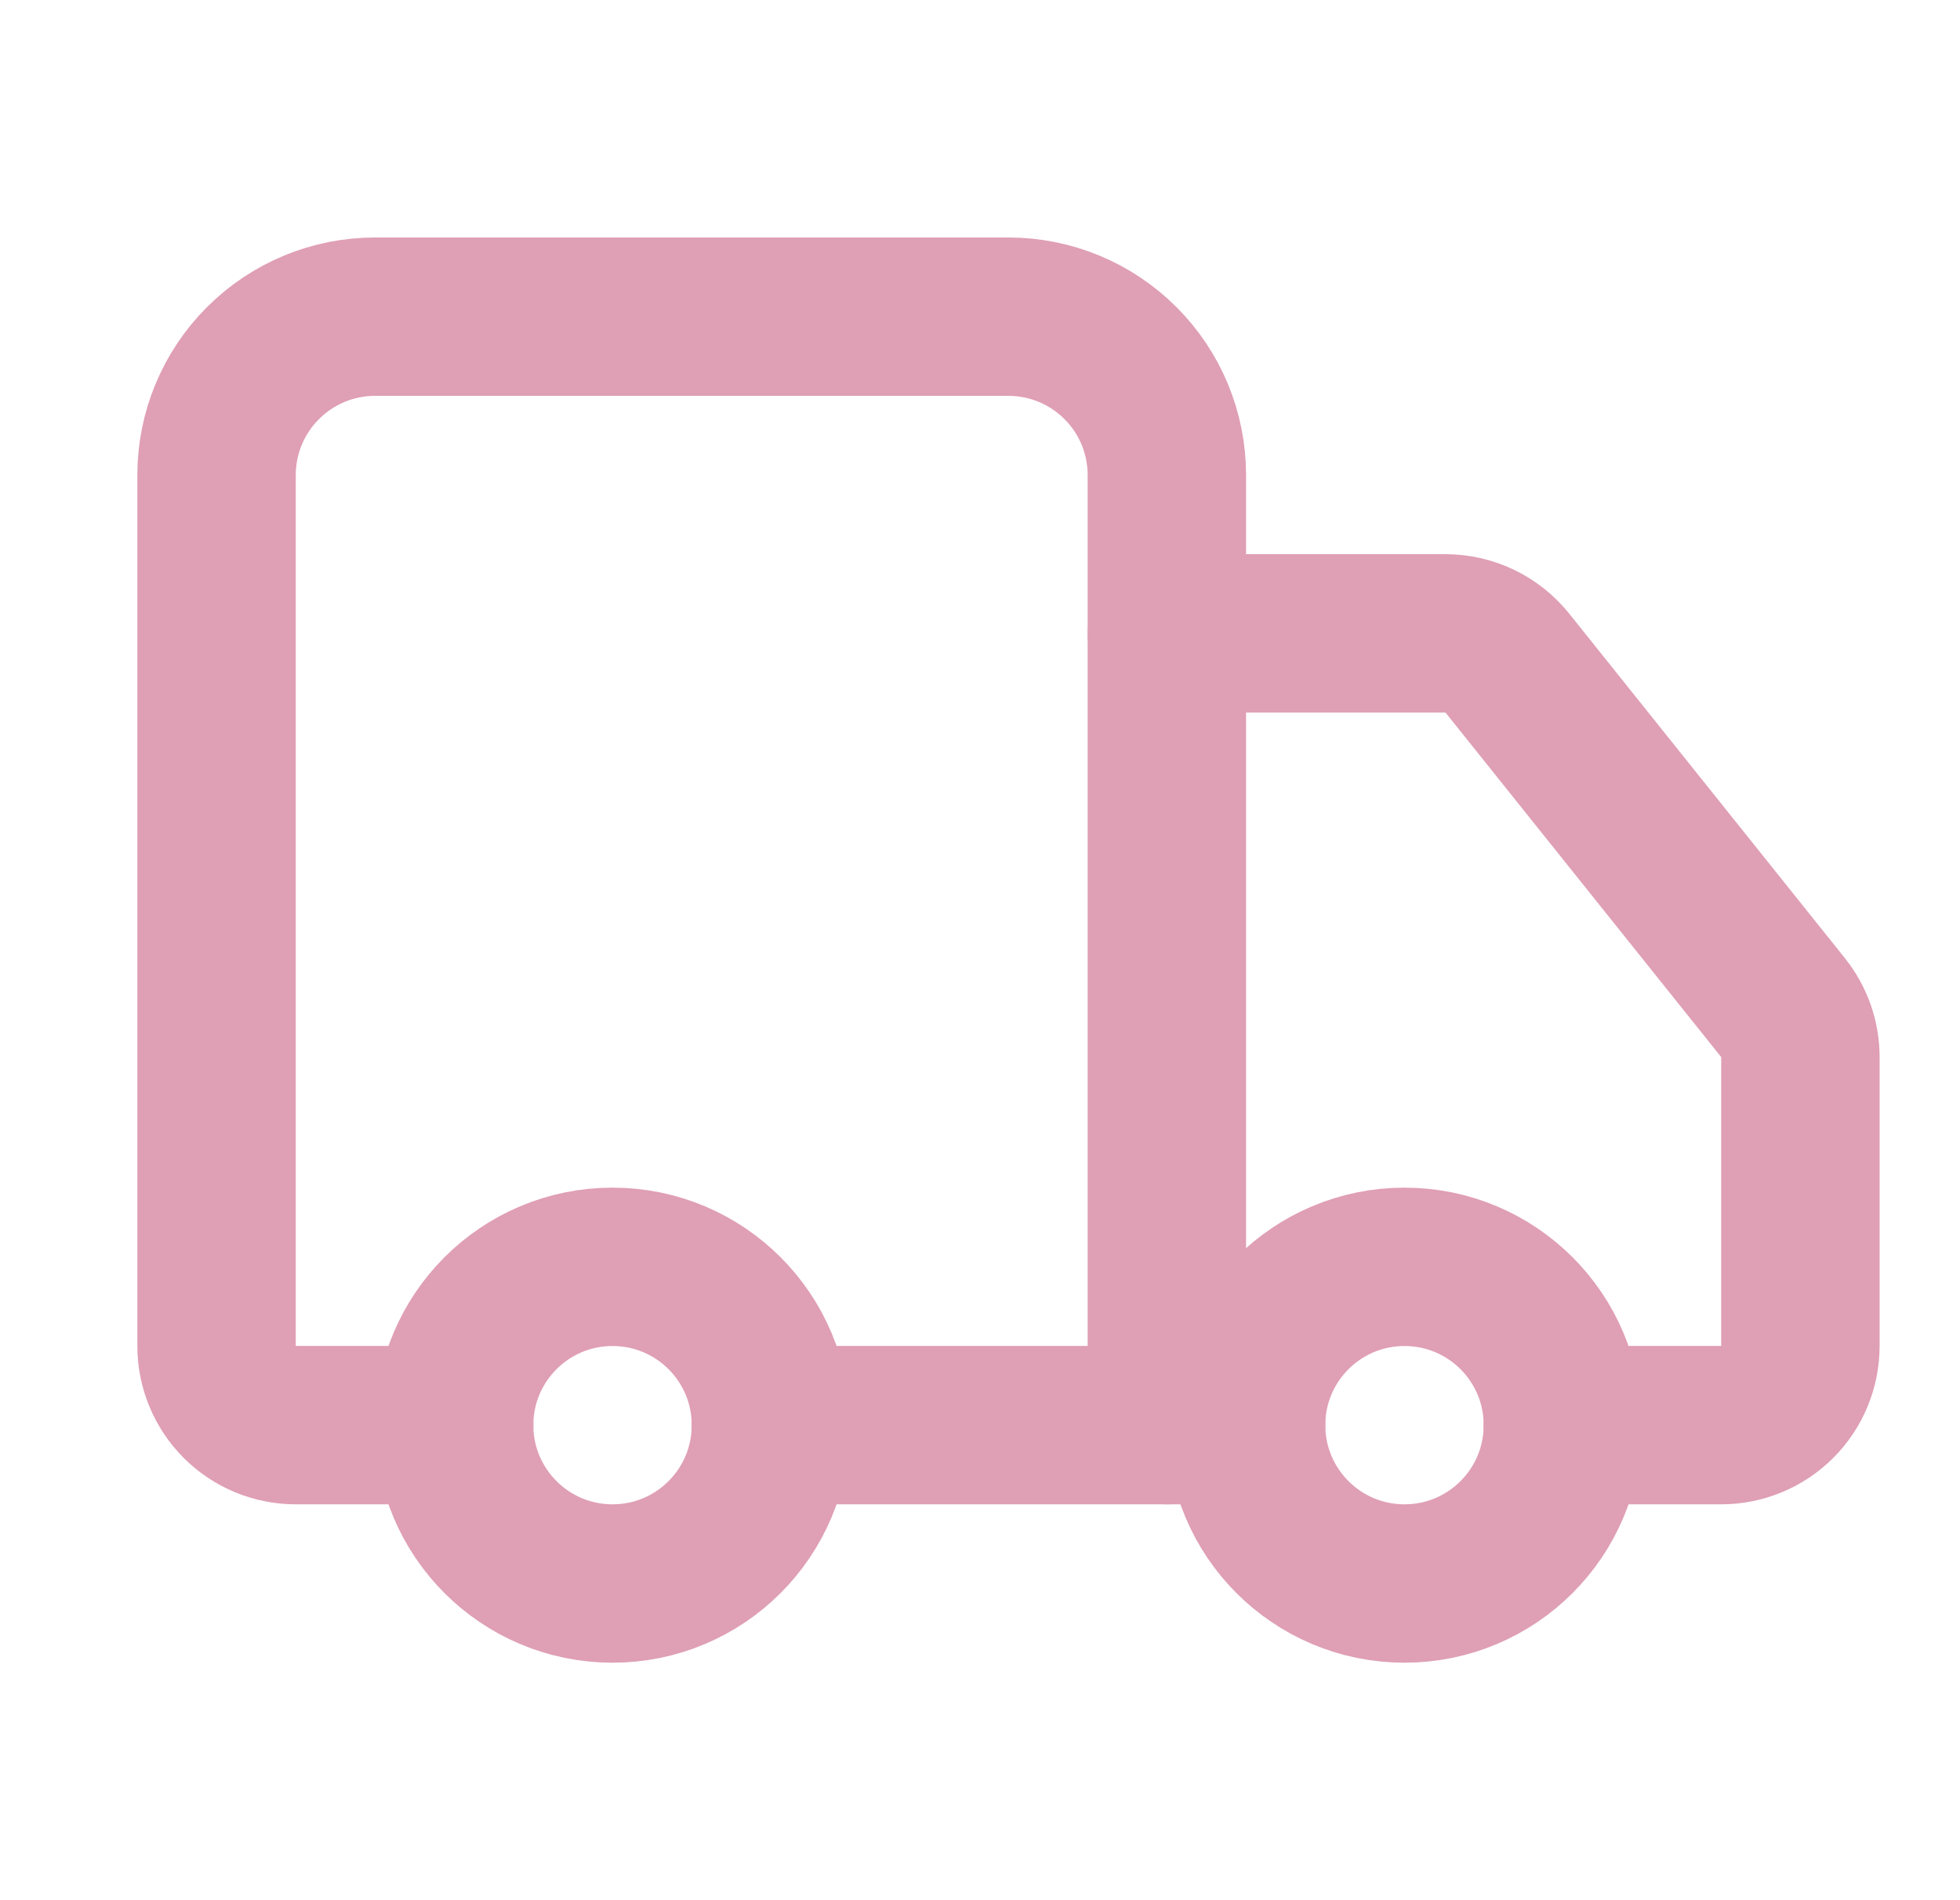
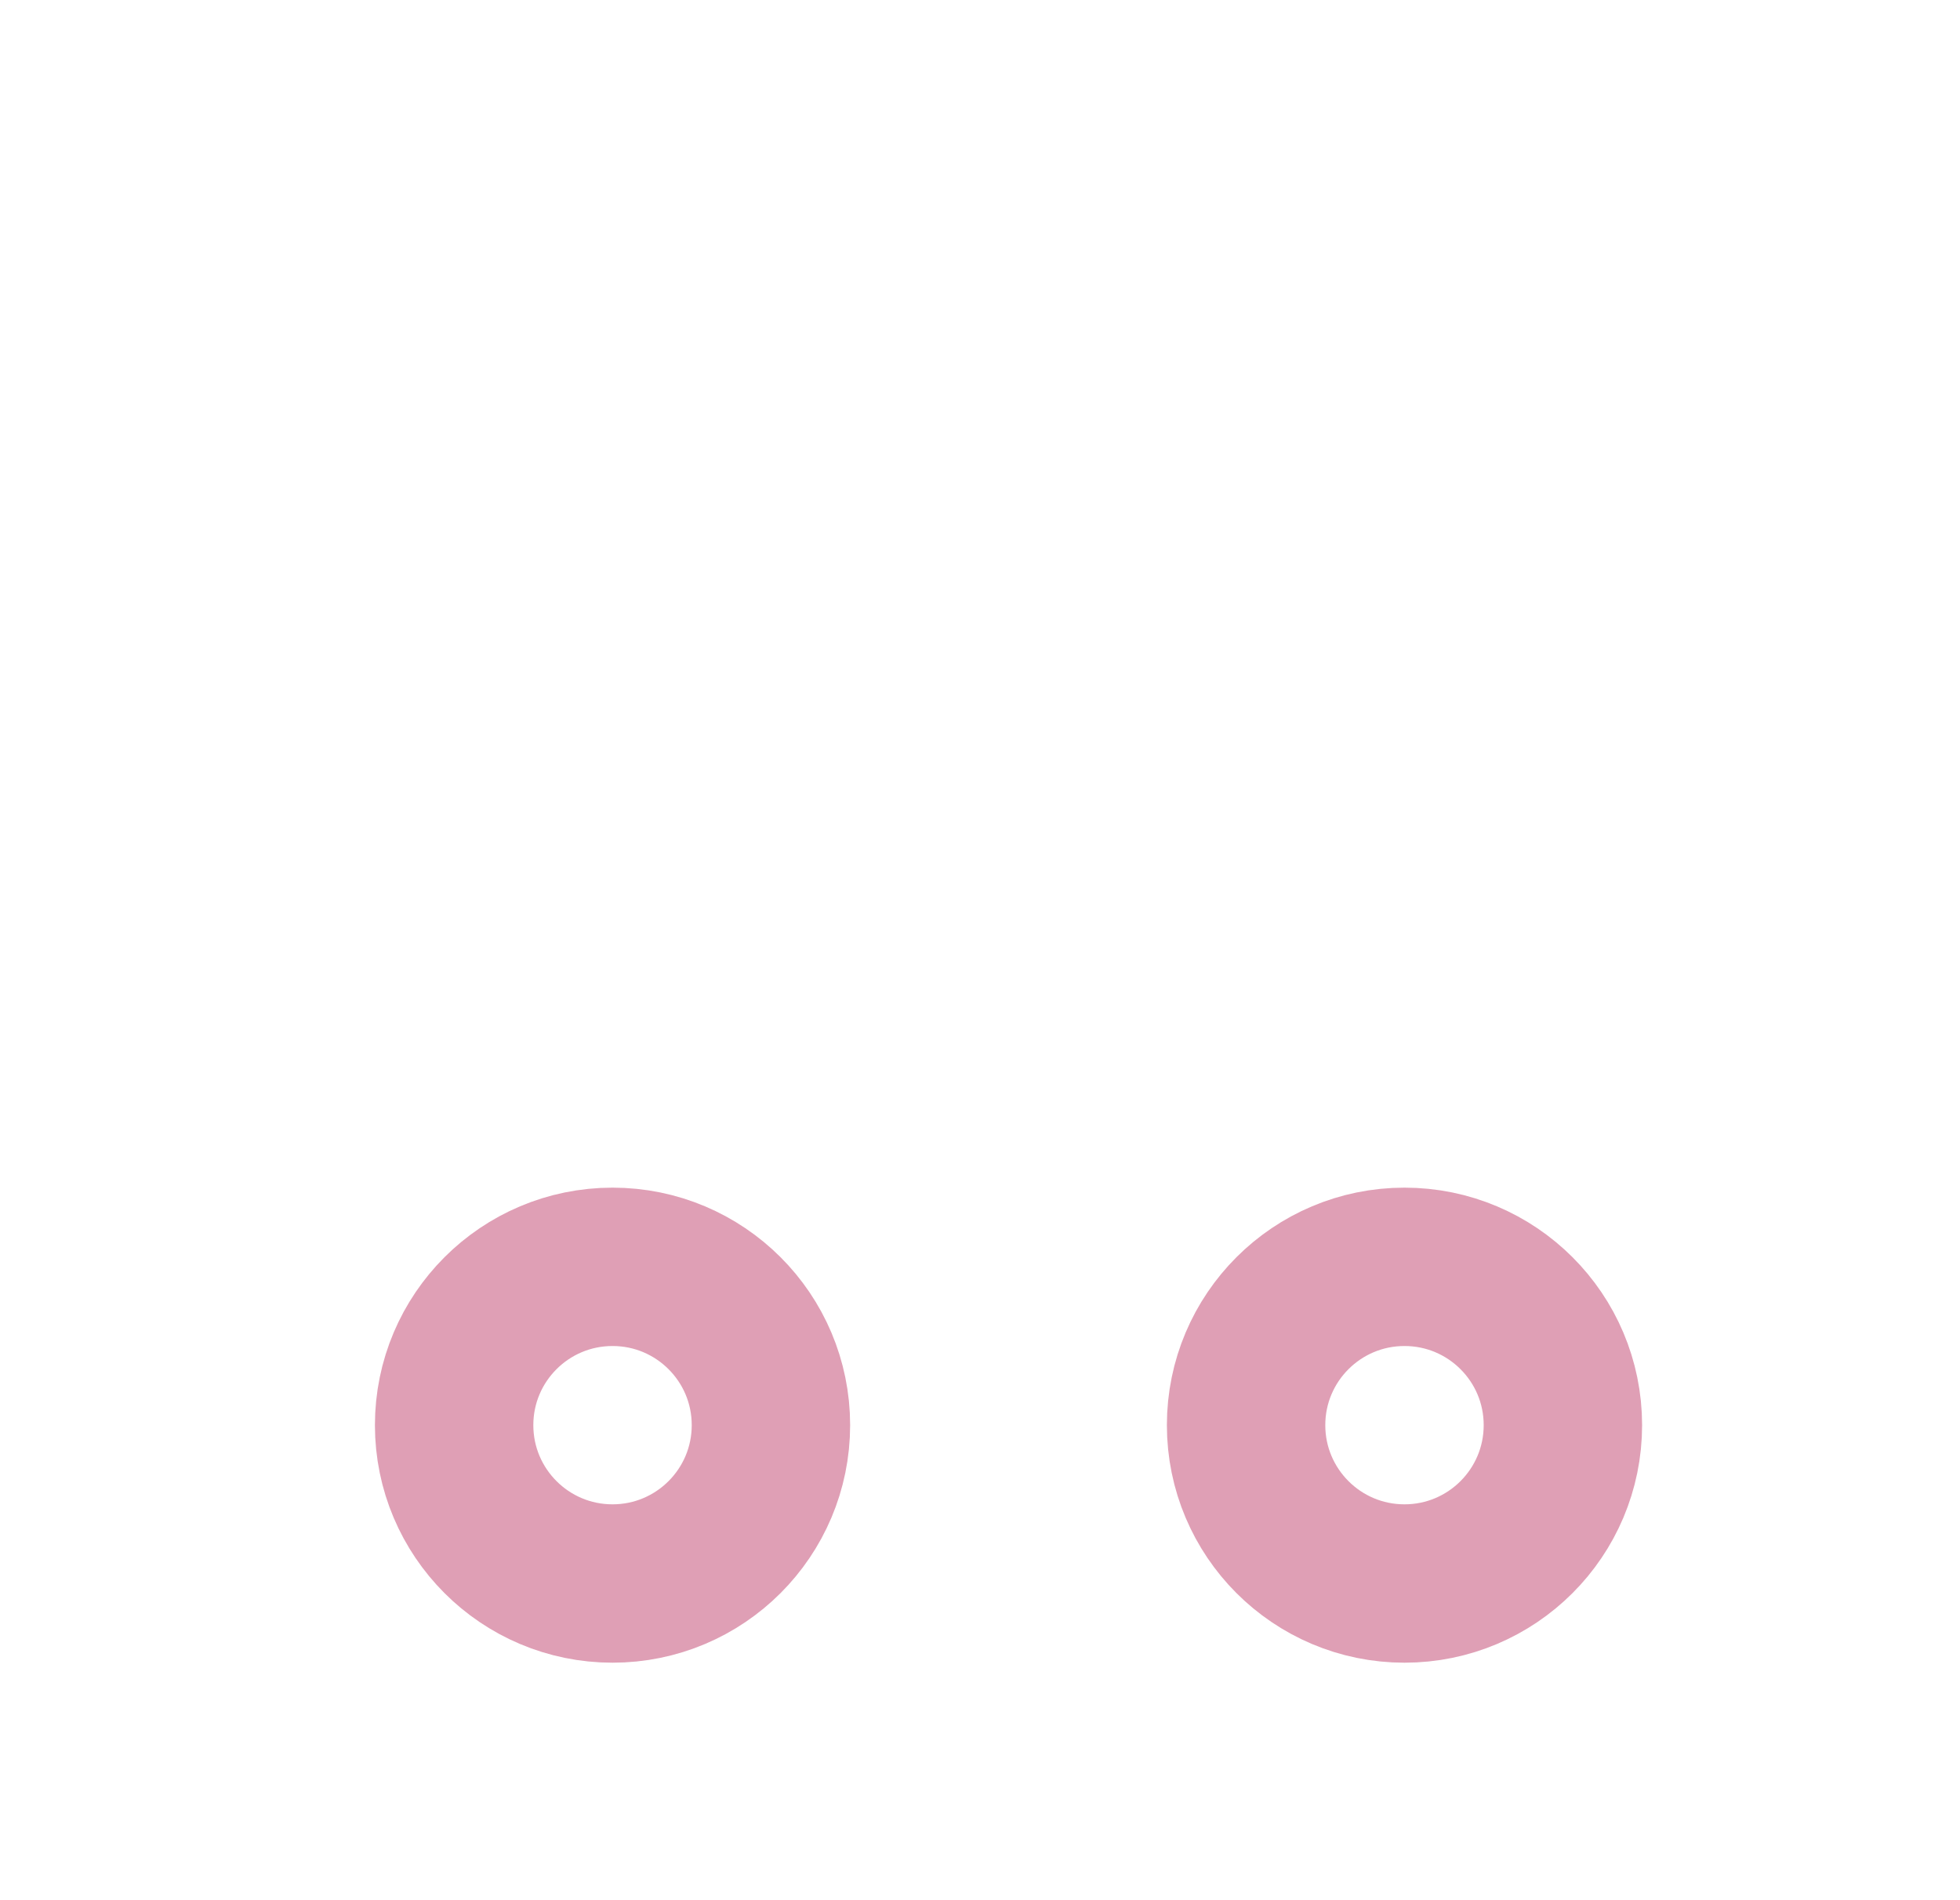
<svg xmlns="http://www.w3.org/2000/svg" width="33" height="32" viewBox="0 0 33 32" fill="none">
-   <path d="M19.646 24V8C19.646 7.293 19.366 6.615 18.865 6.115C18.365 5.614 17.687 5.333 16.98 5.333H6.313C5.606 5.333 4.928 5.614 4.428 6.115C3.927 6.615 3.646 7.293 3.646 8V22.667C3.646 23.02 3.787 23.36 4.037 23.61C4.287 23.86 4.626 24 4.98 24H7.646" stroke="#DF9FB5" stroke-width="2.667" stroke-linecap="round" stroke-linejoin="round" />
-   <path d="M20.98 24H12.98" stroke="#DF9FB5" stroke-width="2.667" stroke-linecap="round" stroke-linejoin="round" />
-   <path d="M26.313 24H28.98C29.333 24 29.673 23.859 29.923 23.609C30.173 23.359 30.313 23.02 30.313 22.666V17.8C30.313 17.497 30.209 17.204 30.02 16.968L25.38 11.168C25.255 11.012 25.097 10.886 24.917 10.799C24.737 10.712 24.54 10.667 24.34 10.666H19.646" stroke="#DF9FB5" stroke-width="2.667" stroke-linecap="round" stroke-linejoin="round" />
  <path d="M23.647 26.667C25.12 26.667 26.314 25.473 26.314 24C26.314 22.527 25.12 21.334 23.647 21.334C22.174 21.334 20.98 22.527 20.98 24C20.98 25.473 22.174 26.667 23.647 26.667Z" stroke="#DF9FB5" stroke-width="2.667" stroke-linecap="round" stroke-linejoin="round" />
  <path d="M10.313 26.667C11.786 26.667 12.98 25.473 12.98 24C12.98 22.527 11.786 21.334 10.313 21.334C8.84 21.334 7.646 22.527 7.646 24C7.646 25.473 8.84 26.667 10.313 26.667Z" stroke="#DF9FB5" stroke-width="2.667" stroke-linecap="round" stroke-linejoin="round" />
</svg>